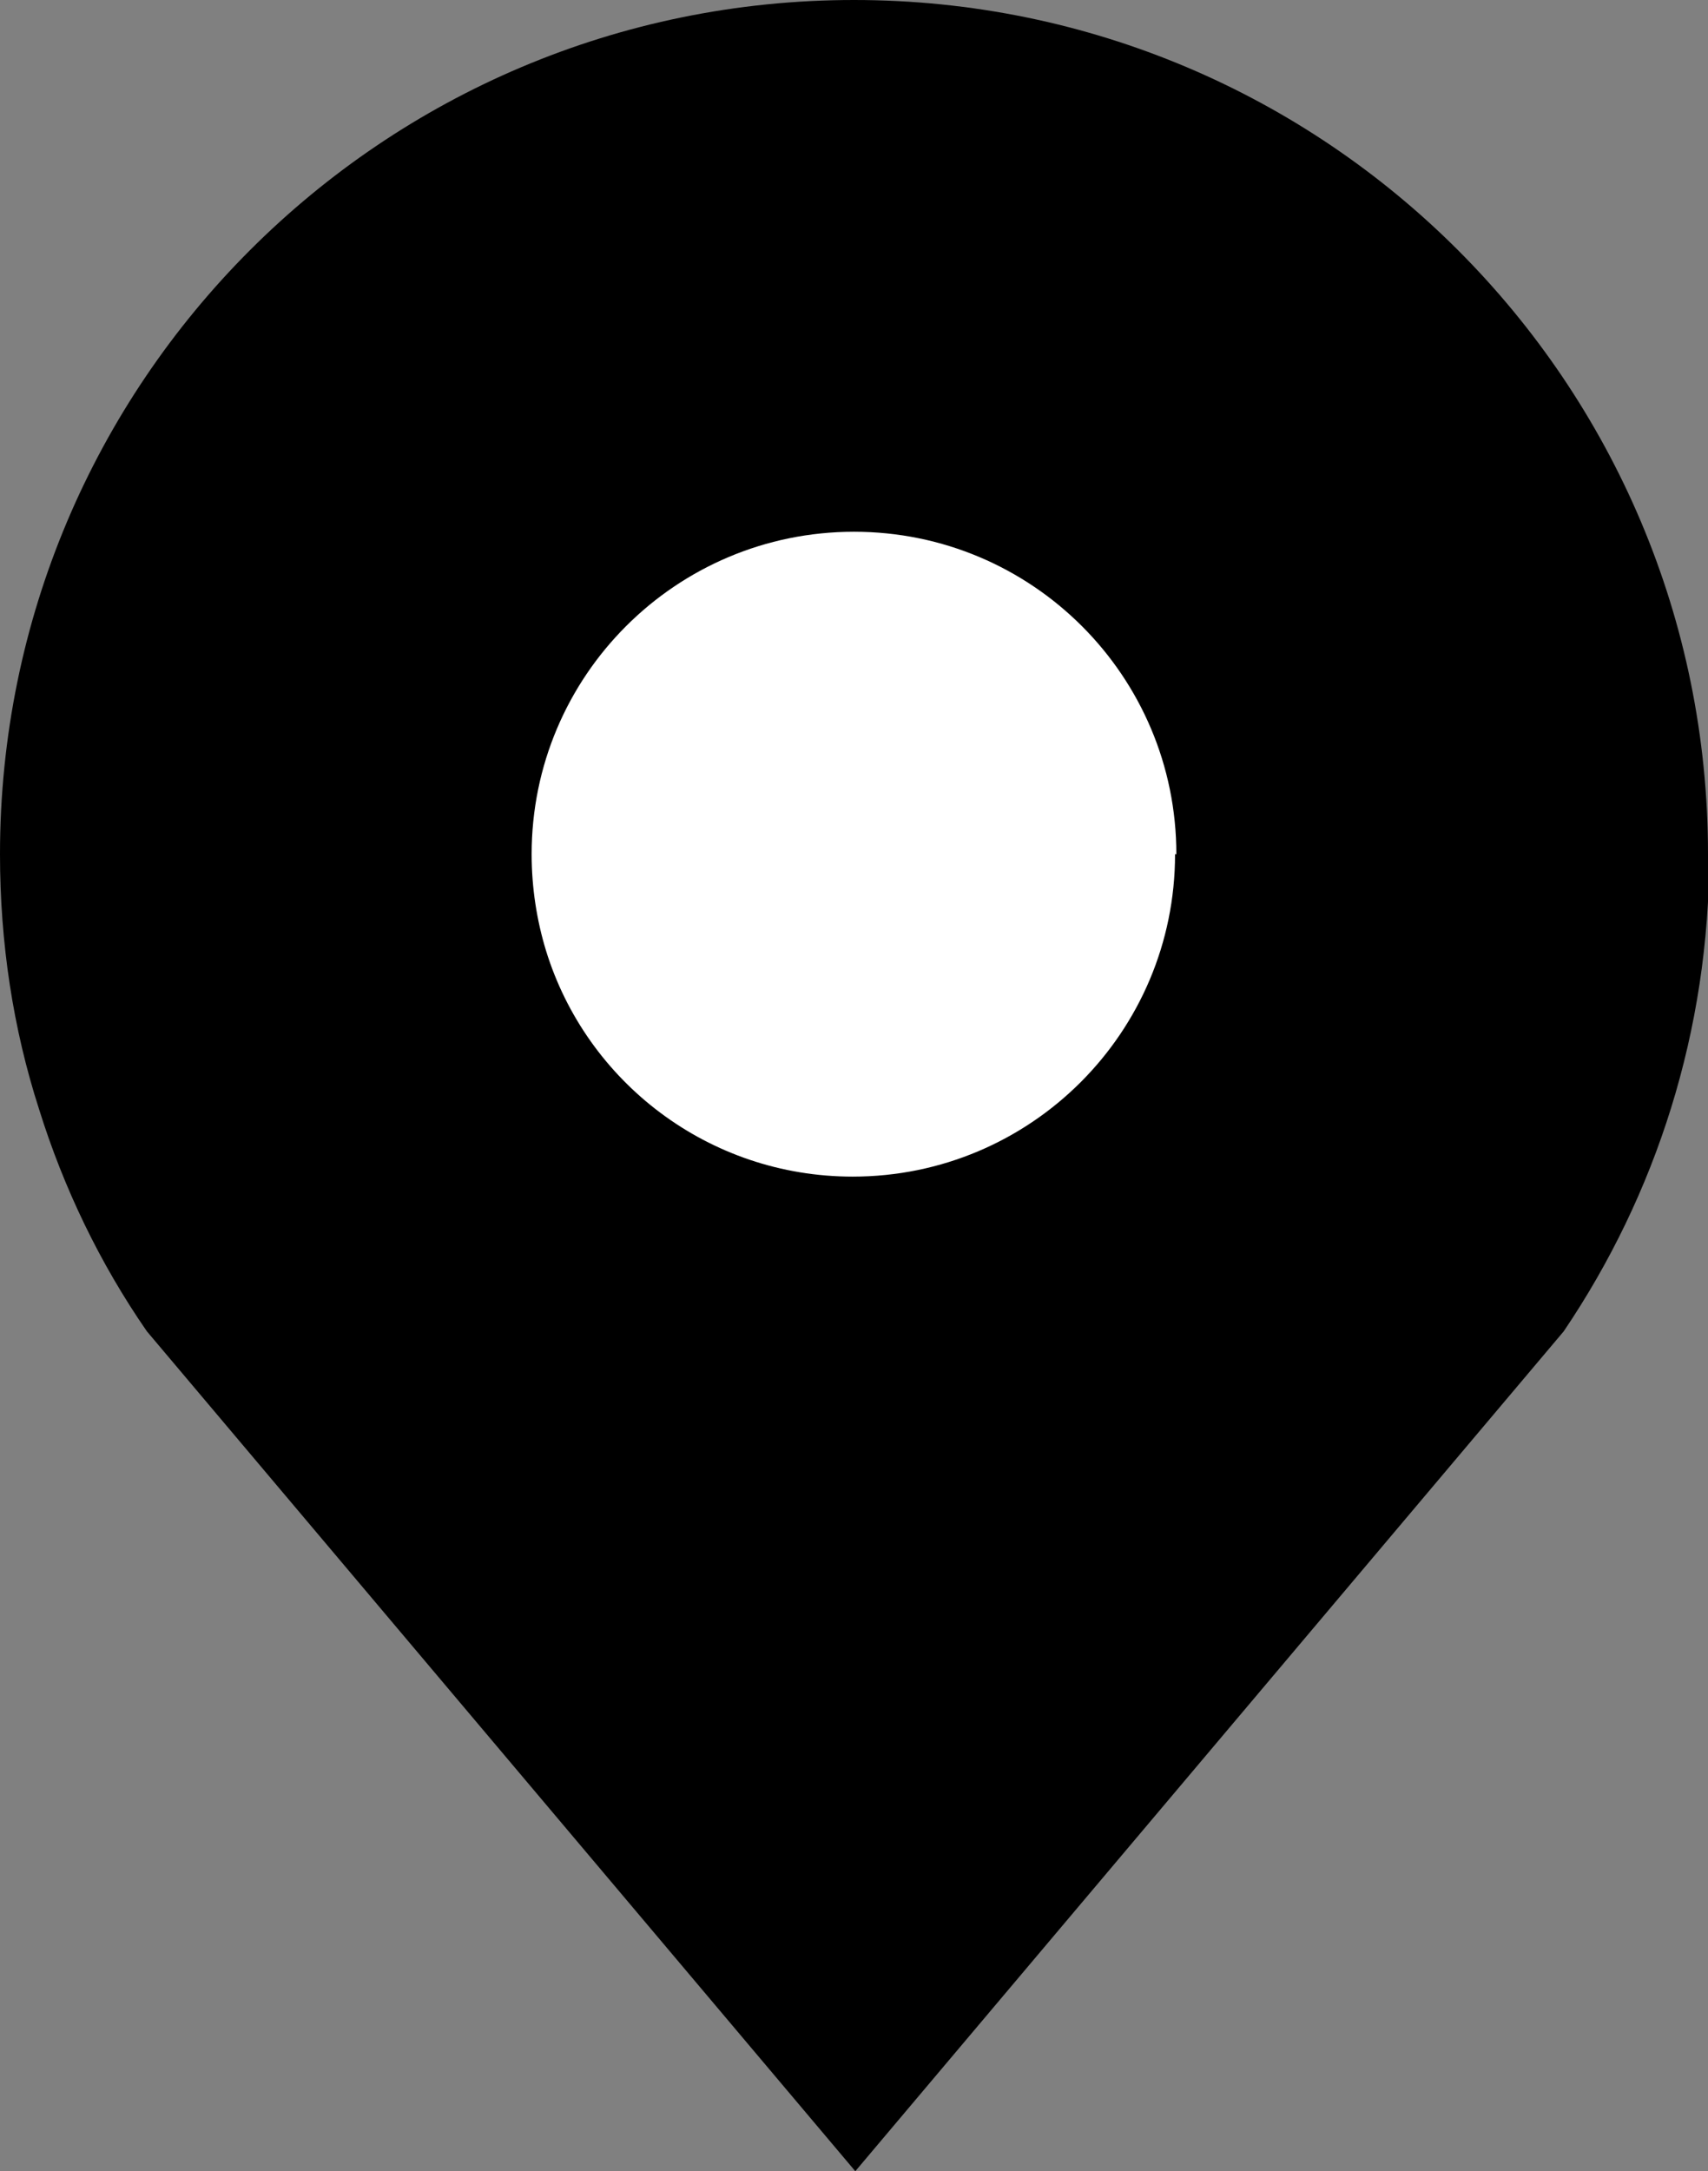
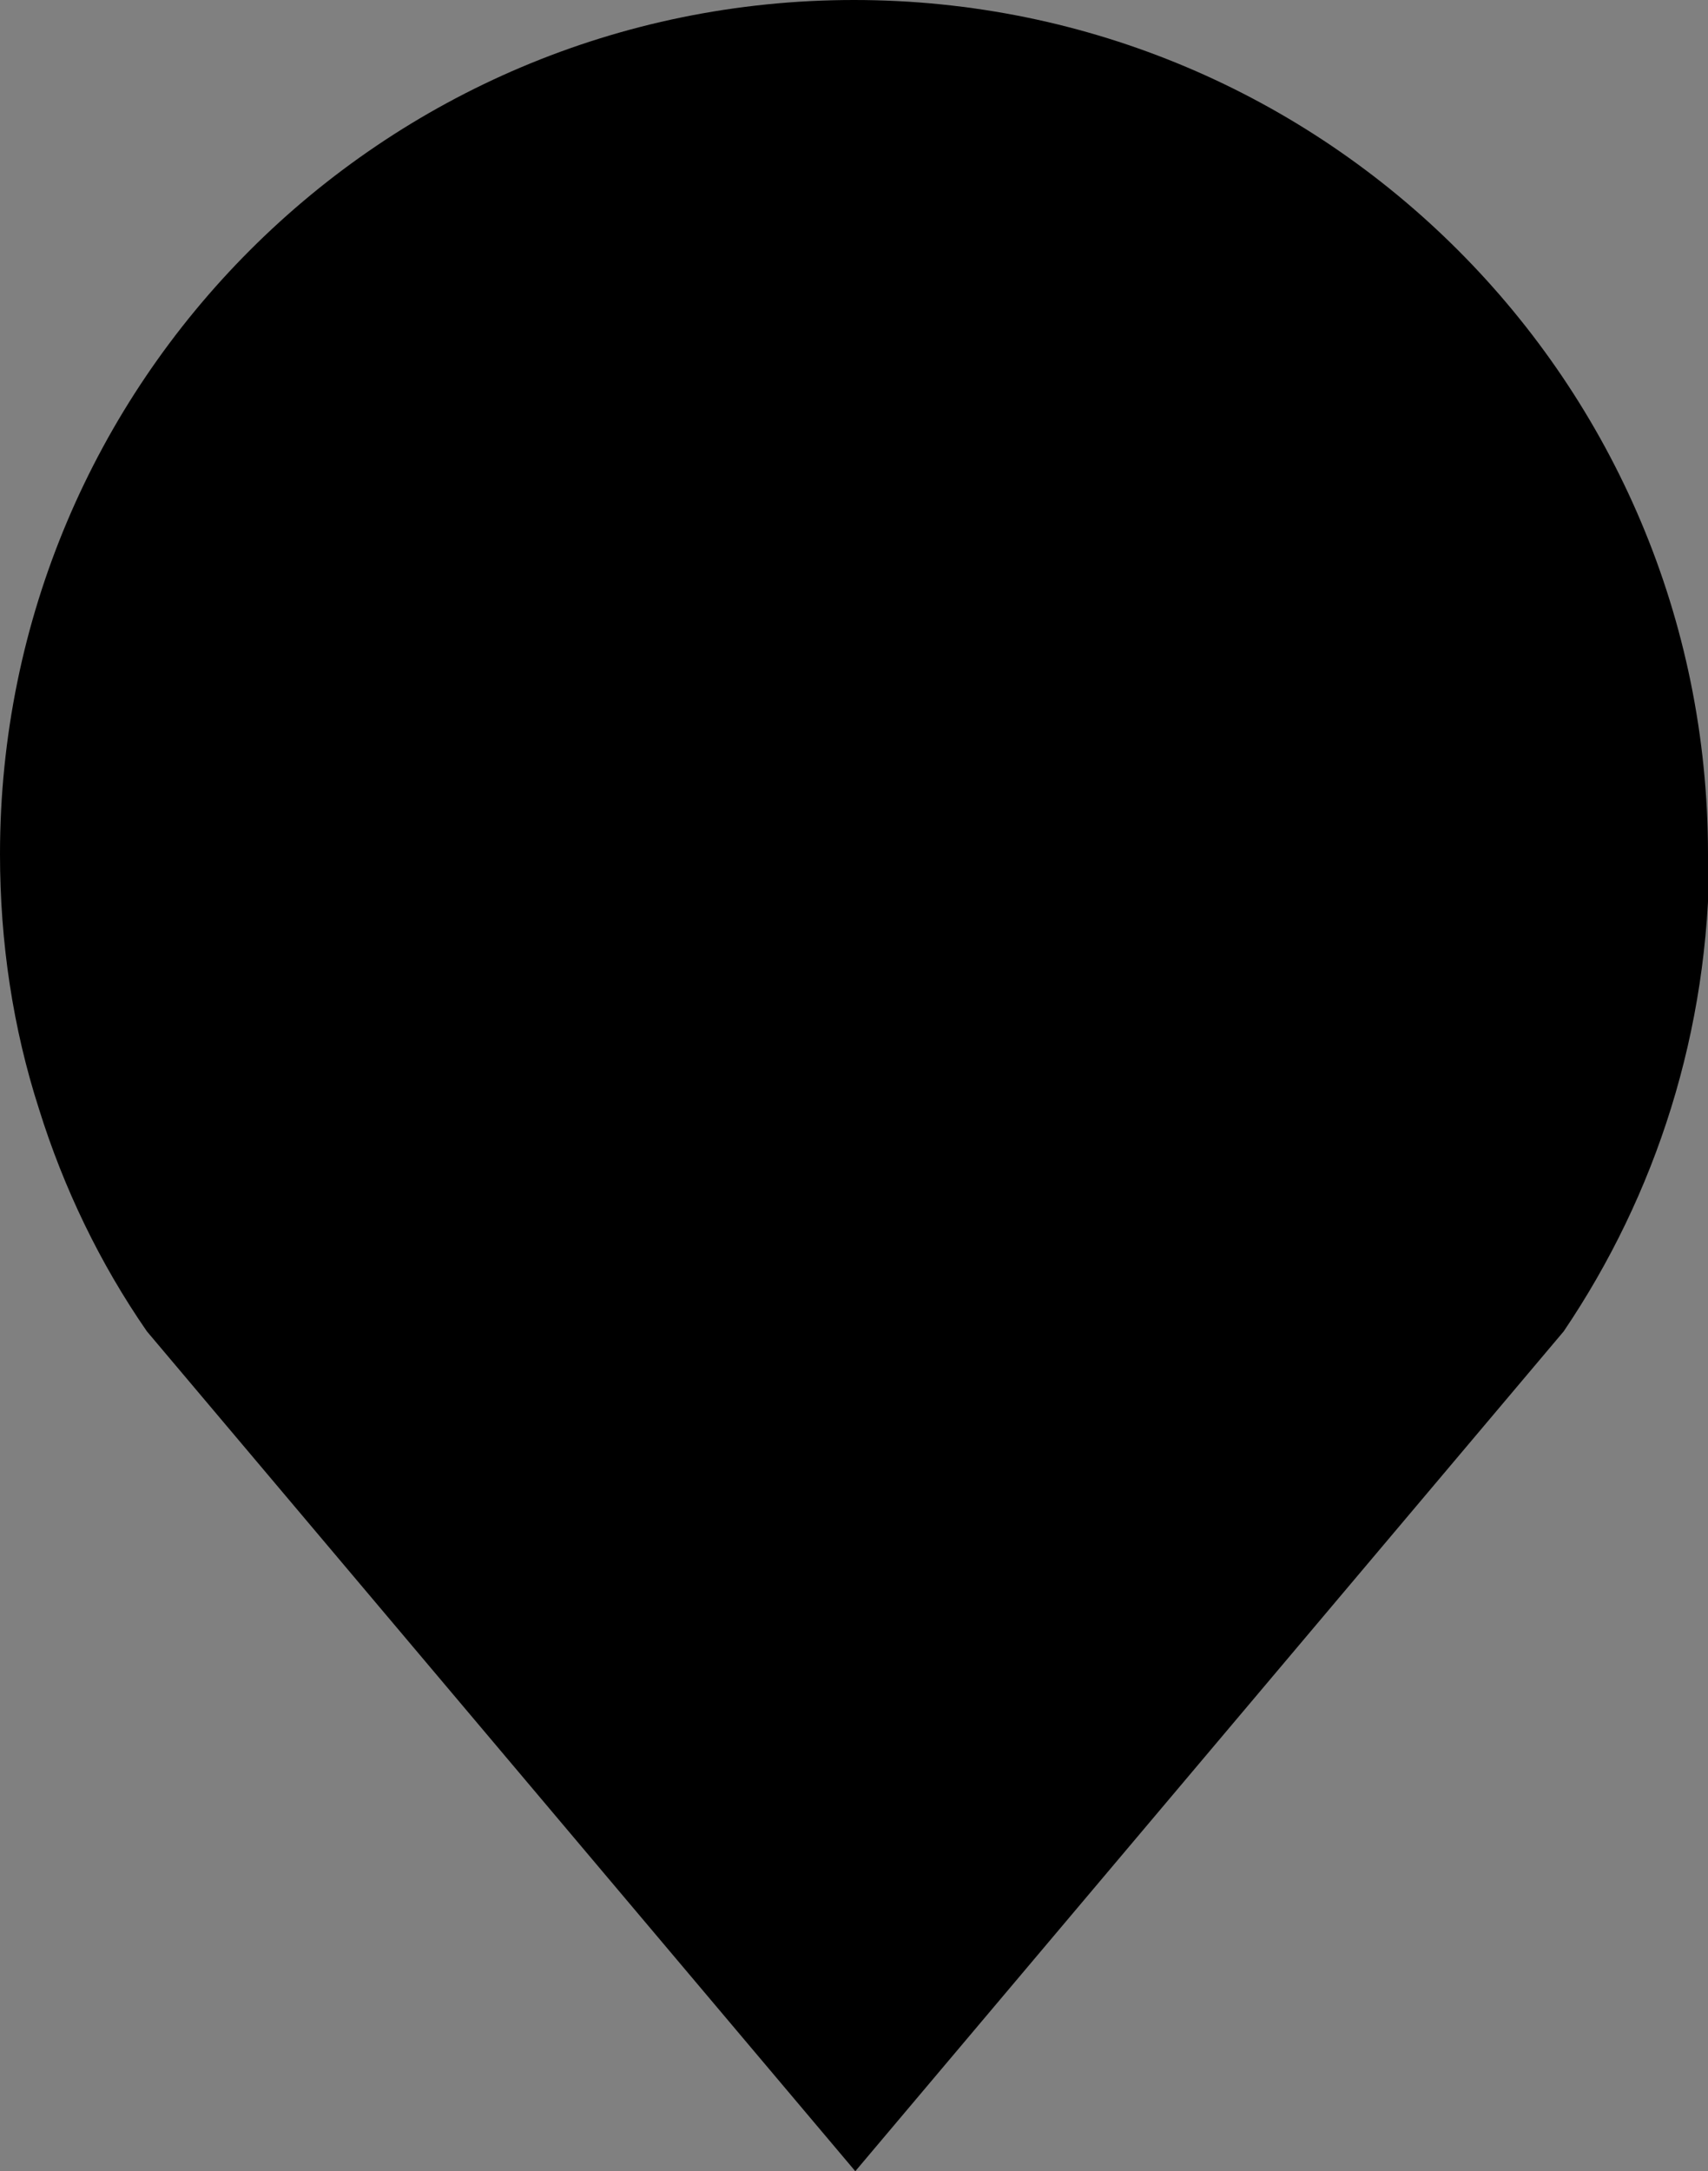
<svg xmlns="http://www.w3.org/2000/svg" id="_レイヤー_2" viewBox="0 0 13.14 16.7">
  <rect x="0" y="0" width="13.14" height="16.7" fill="#808080" stroke="none" />
  <defs>
    <style>.cls-1{fill:#fff;}</style>
  </defs>
  <g id="_レイヤー_3">
    <path d="m13.14,6.57c0-3.63-2.94-6.57-6.57-6.57S0,2.94,0,6.57c0,.68.1,1.34.3,1.96.19.61.47,1.19.83,1.71h0l5.45,6.46,5.45-6.46h0c.71-1.05,1.12-2.31,1.12-3.67Z" />
-     <path class="cls-1" d="m9.04,6.57c0,1.37-1.11,2.48-2.48,2.48-1.11,0-2.05-.73-2.36-1.74-.07-.23-.11-.48-.11-.74,0-1.37,1.11-2.48,2.48-2.48s2.48,1.11,2.48,2.48Z" />
  </g>
</svg>